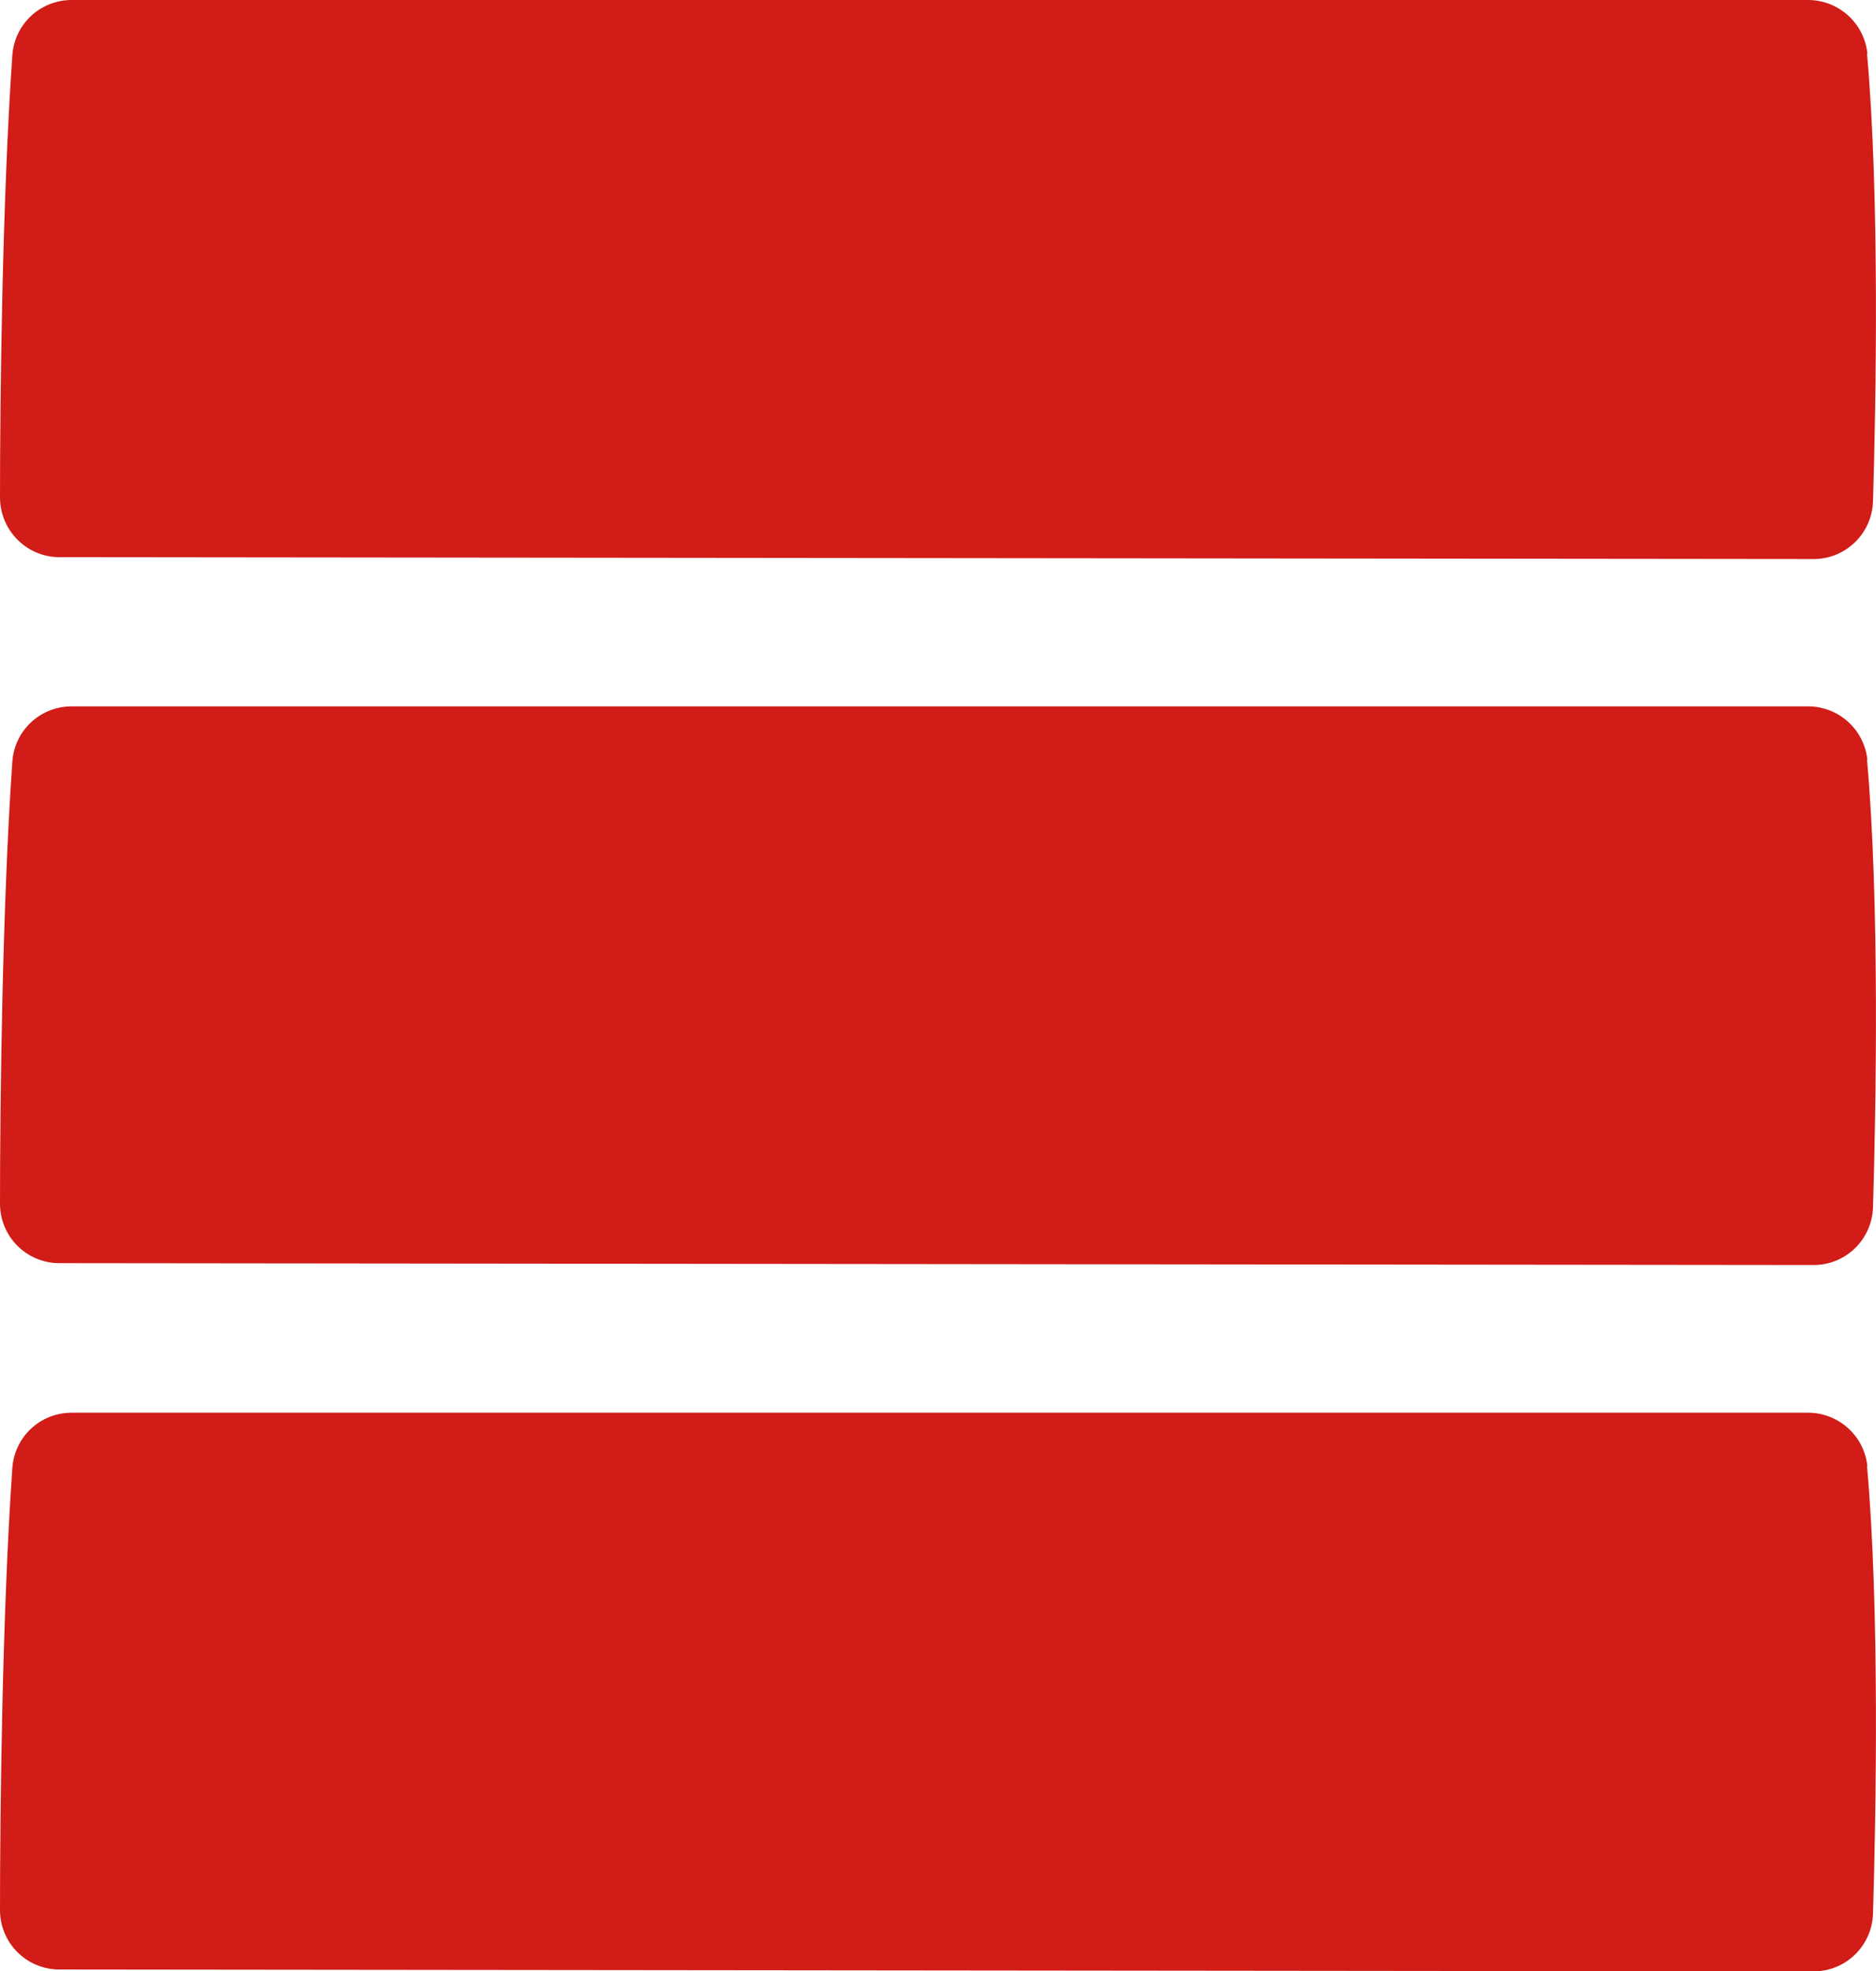
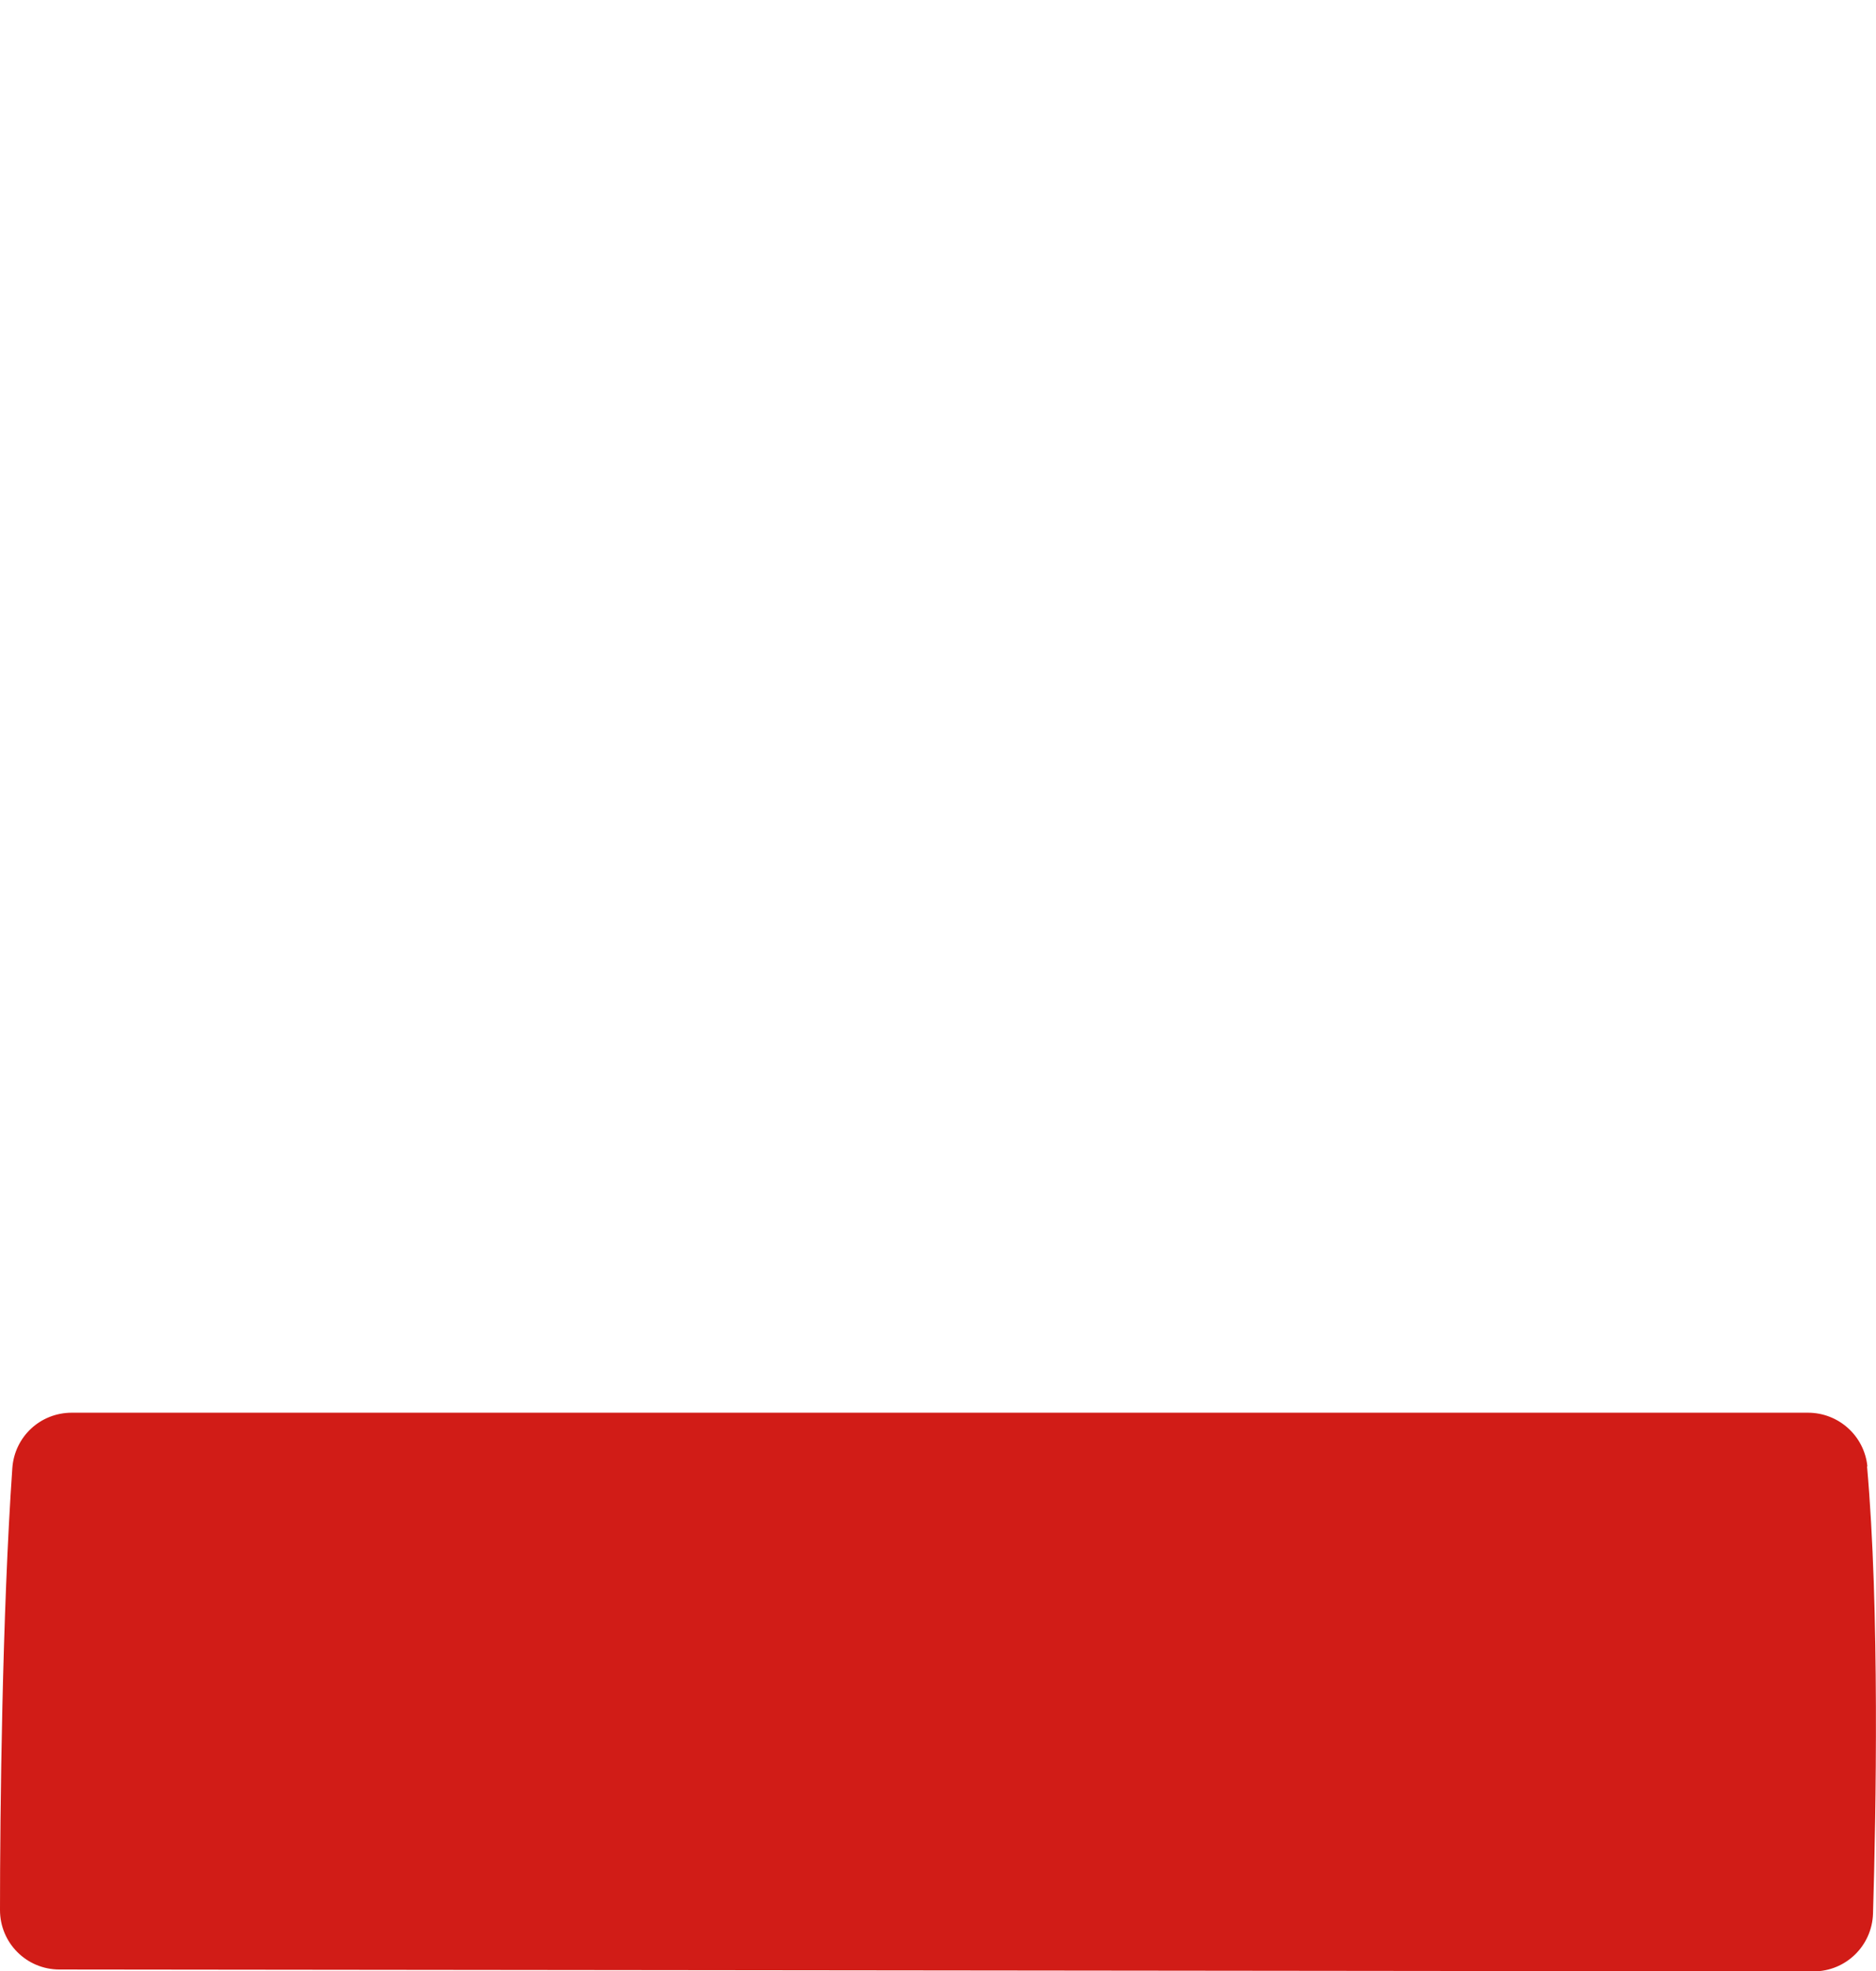
<svg xmlns="http://www.w3.org/2000/svg" id="Calque_2" data-name="Calque 2" viewBox="0 0 50.2 52.71">
  <defs>
    <style>      .cls-1 {        fill: #d11c17;      }    </style>
  </defs>
  <g id="Calque_1-2" data-name="Calque 1">
-     <path class="cls-1" d="M49.96,1.44c.34,3.8.24,9.31.16,11.97-.03.86-.73,1.54-1.59,1.54l-46.94-.05C.71,14.9,0,14.18,0,13.3,0,10.68.06,5.36.33,1.48c.06-.84.75-1.48,1.59-1.48h46.46c.82,0,1.51.62,1.59,1.44Z" />
-     <path class="cls-1" d="M49.96,20.32c.34,3.8.24,9.31.16,11.97-.03.86-.73,1.54-1.59,1.54l-46.94-.05c-.88,0-1.59-.71-1.59-1.59,0-2.62.06-7.95.33-11.82.06-.84.75-1.48,1.59-1.48h46.46c.82,0,1.51.62,1.59,1.44Z" />
    <path class="cls-1" d="M49.96,39.21c.34,3.8.24,9.31.16,11.97-.03.86-.73,1.54-1.59,1.54l-46.94-.05c-.88,0-1.59-.71-1.59-1.59,0-2.62.06-7.95.33-11.82.06-.84.75-1.48,1.59-1.48h46.46c.82,0,1.51.62,1.59,1.44Z" />
  </g>
</svg>